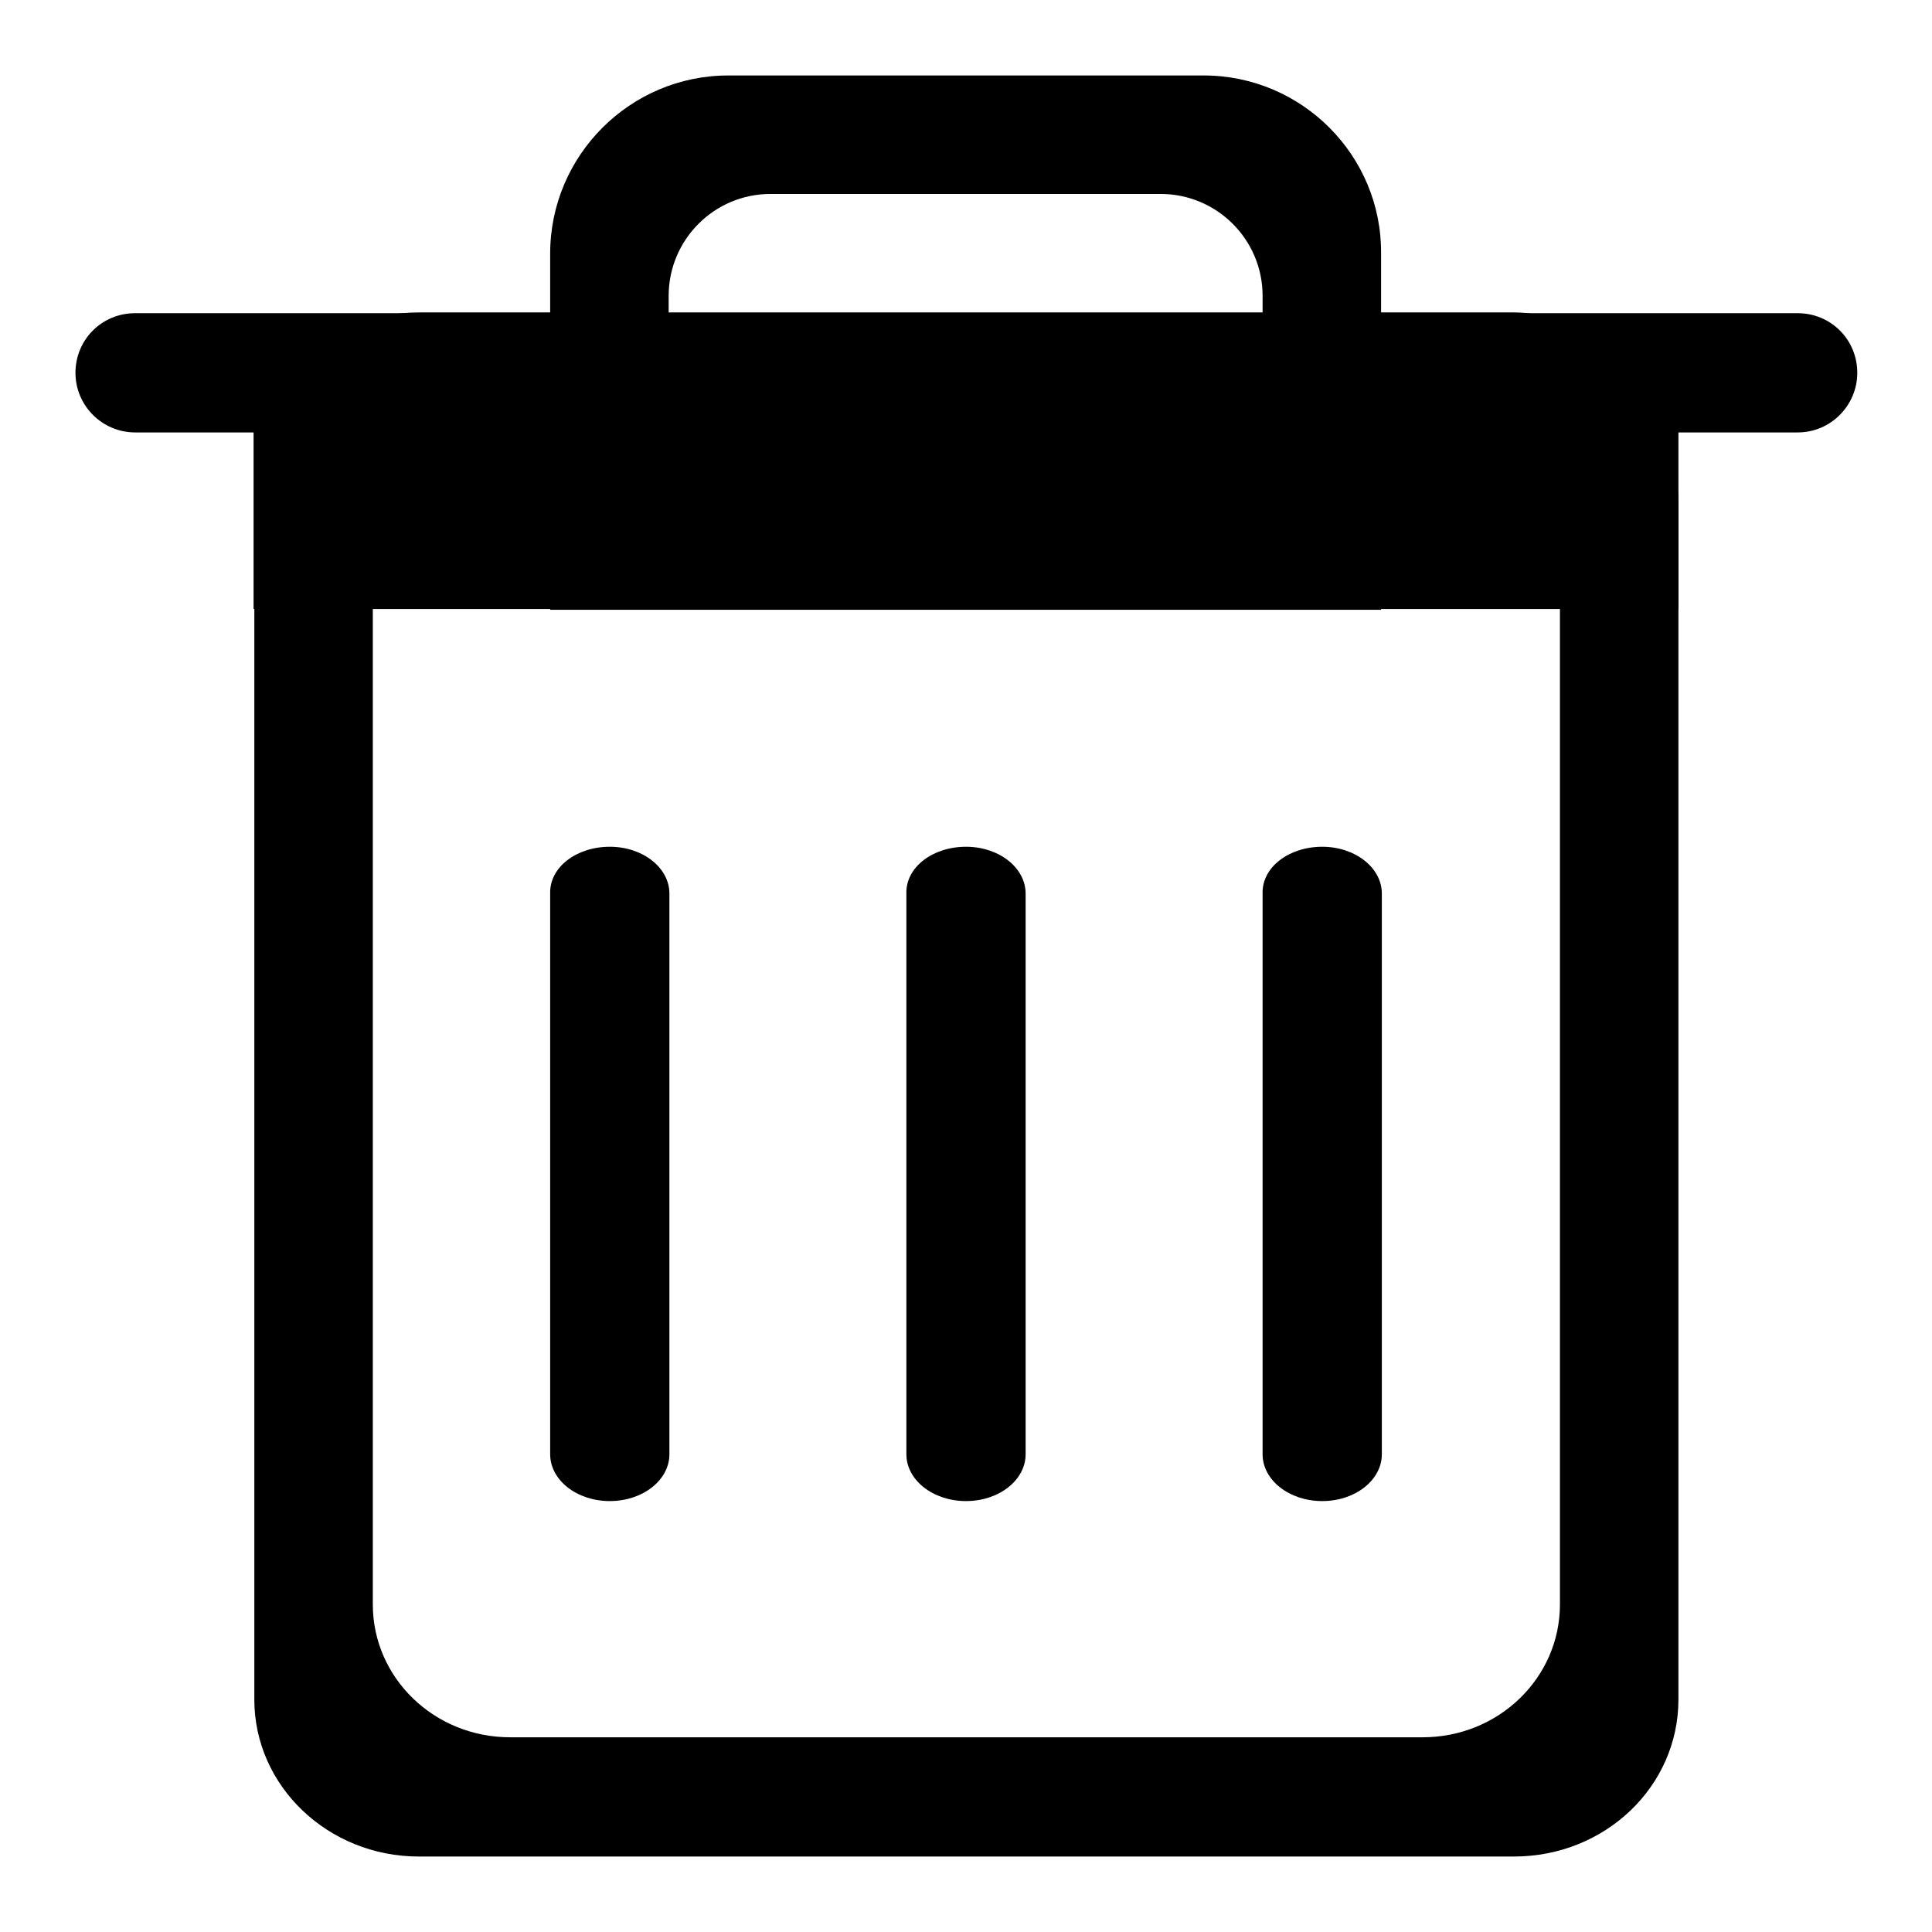
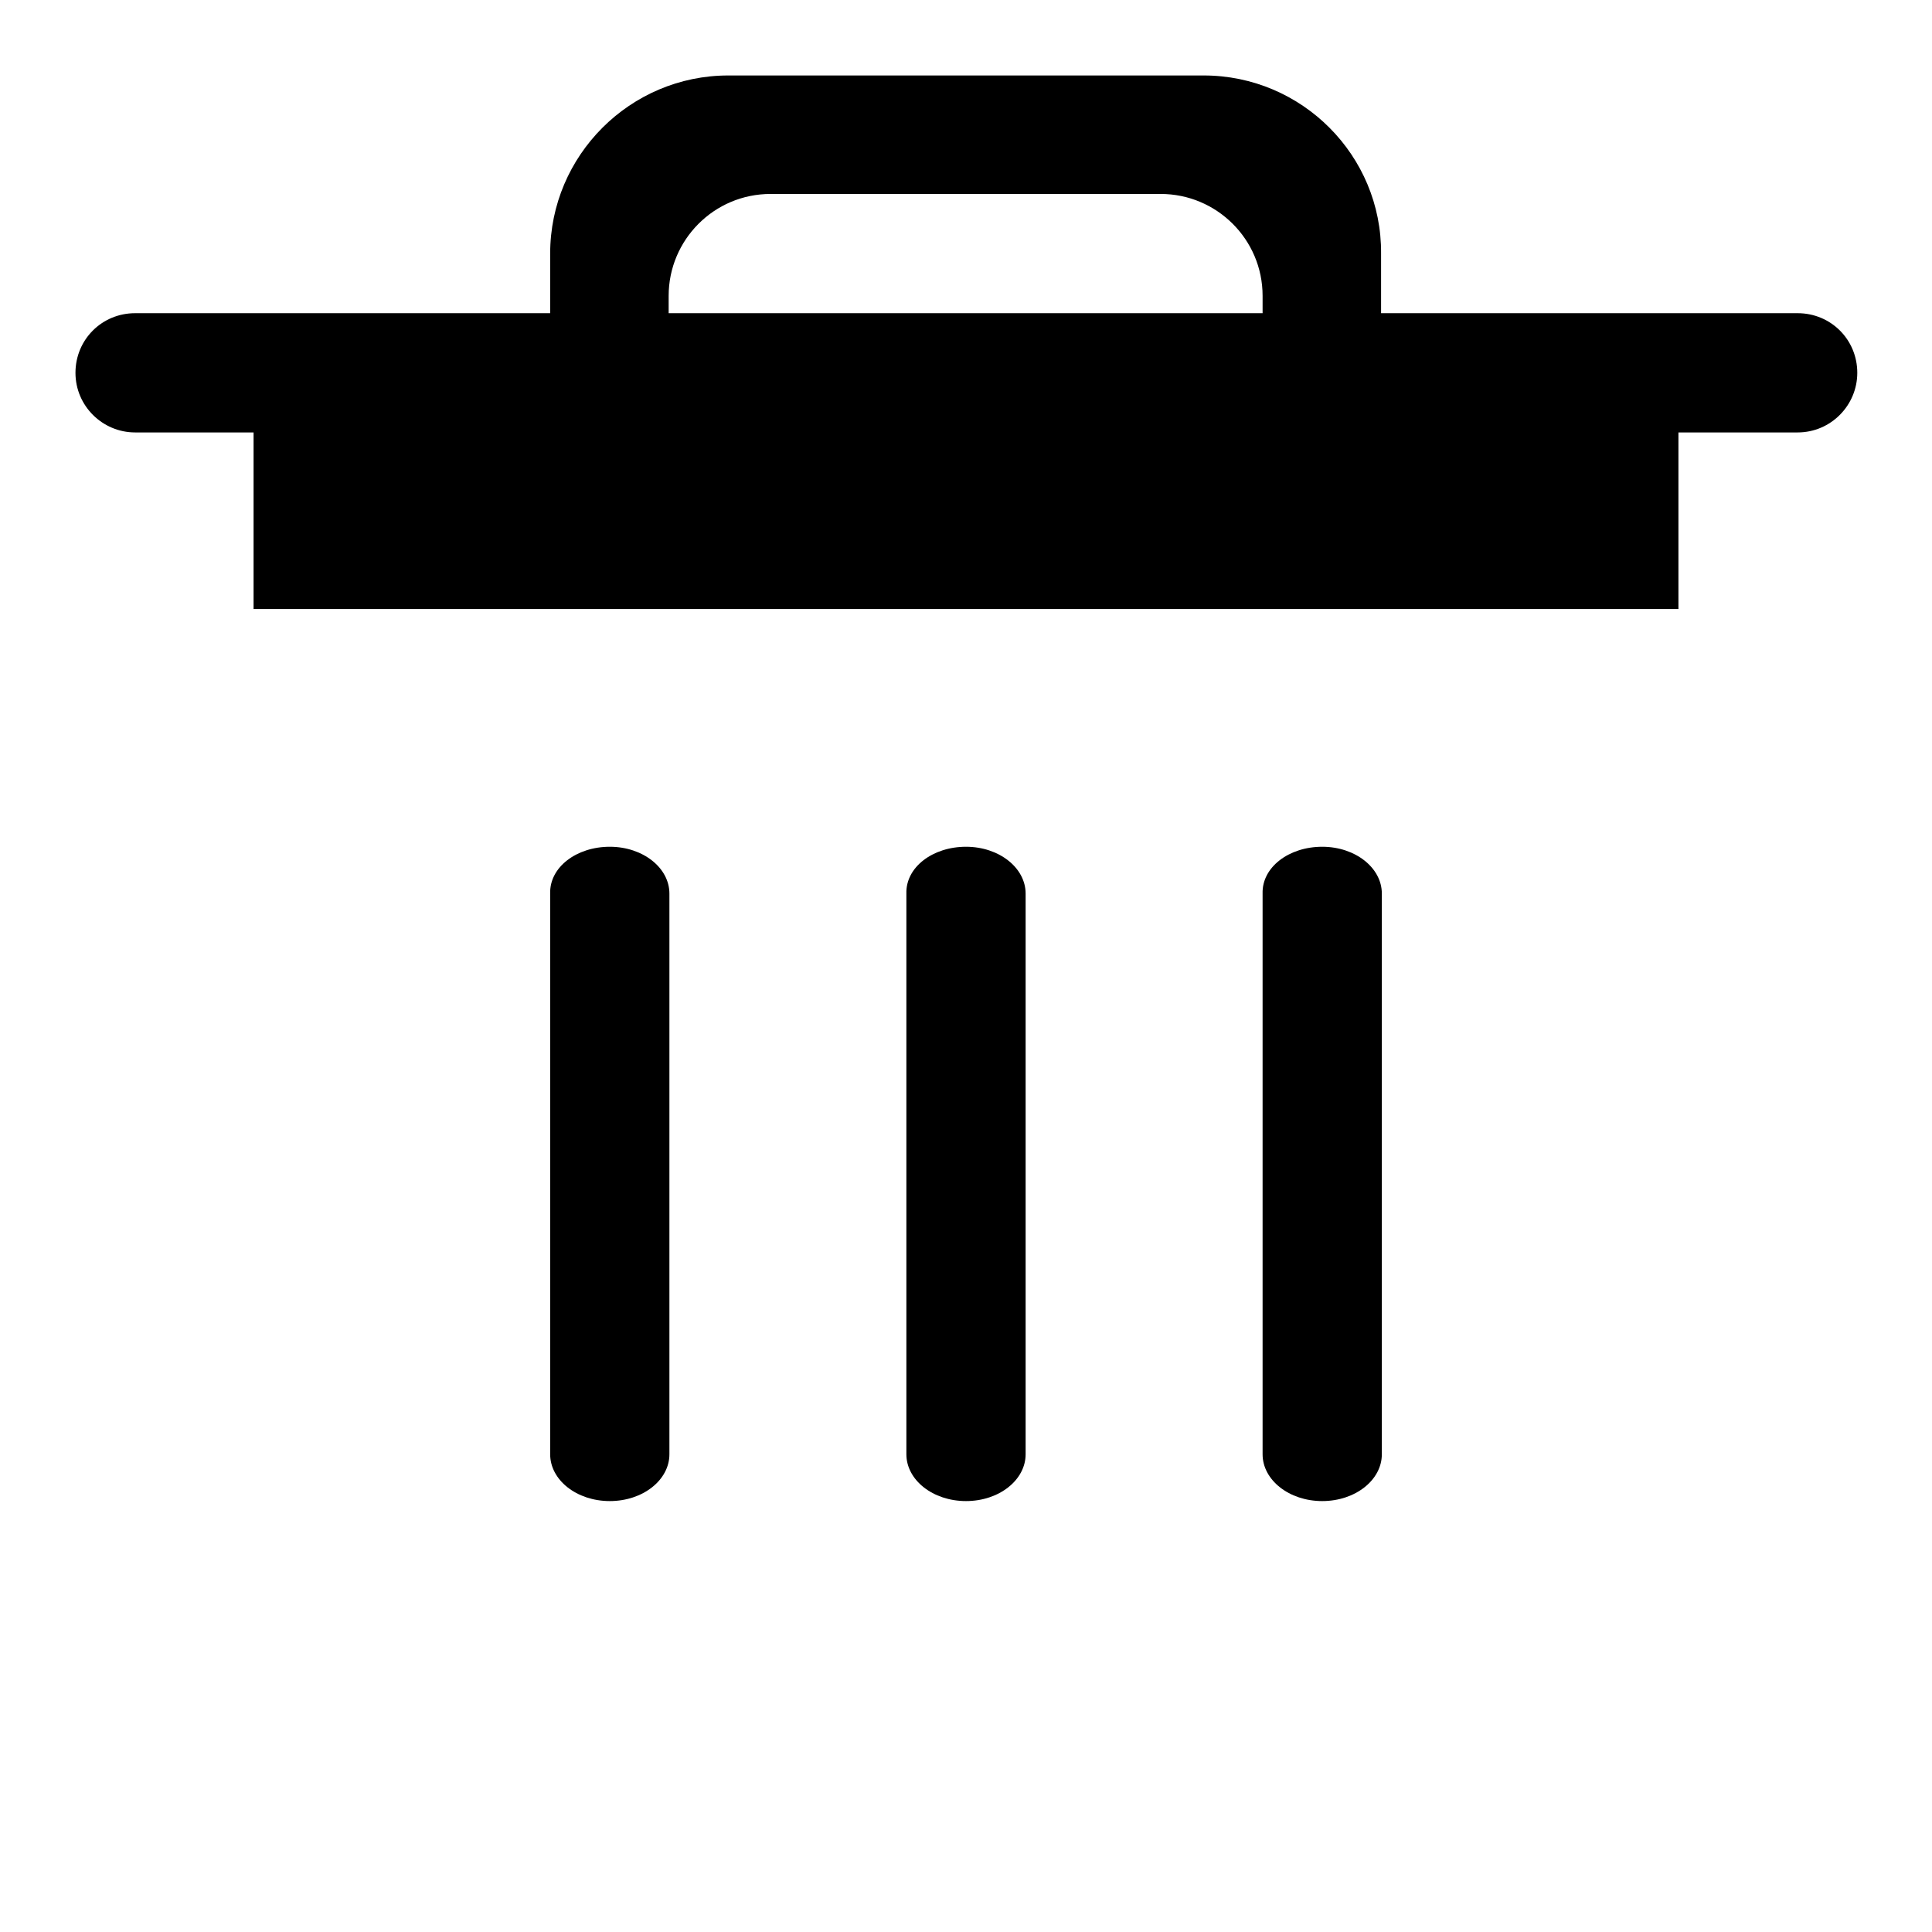
<svg xmlns="http://www.w3.org/2000/svg" version="1.1" x="0px" y="0px" viewBox="0 0 256 256" enable-background="new 0 0 256 256" xml:space="preserve">
  <g>
    <g>
-       <path fill="#000000" d="M200.6,41.4H55.5c-12.1,0-21.8,9.3-21.8,20.8v163c0,11.5,9.8,20.8,21.8,20.8h145.1c12.1,0,21.8-9.3,21.8-20.8V66.8C222.5,55.3,212.7,41.4,200.6,41.4z M206.7,212.6c0,9.7-8.1,17.6-18.2,17.6H67.6c-10.1,0-18.2-7.9-18.2-17.6V74.7c0-9.7,8.1-17.6,18.2-17.6h120.9c10,0,18.2,11.8,18.2,21.5V212.6z" />
      <path fill="#000000" d="M175.2,112.2c4.4,0,7.9,2.8,7.9,6.2v74.3c0,3.4-3.5,6.2-7.9,6.2c-4.4,0-7.9-2.8-7.9-6.2v-74.3C167.2,114.9,170.8,112.2,175.2,112.2z" />
      <path fill="#000000" d="M128,112.2c4.4,0,7.9,2.8,7.9,6.2v74.3c0,3.4-3.5,6.2-7.9,6.2c-4.4,0-7.9-2.8-7.9-6.2v-74.3C120,114.9,123.6,112.2,128,112.2z" />
      <path fill="#000000" d="M80.8,112.2c4.4,0,7.9,2.8,7.9,6.2v74.3c0,3.4-3.5,6.2-7.9,6.2c-4.4,0-7.9-2.8-7.9-6.2v-74.3C72.8,114.9,76.4,112.2,80.8,112.2z" />
      <path fill="#000000" d="M159.5,10H96.5c-13,0-23.6,10.6-23.6,23.6v15.7c0,13,10.6,23.6,23.6,23.6h62.9c13,0,23.6-10.6,23.6-23.6V33.6C183.1,20.6,172.5,10,159.5,10z M167.3,51.6c0,7.4-6,13.5-13.5,13.5h-51.7c-7.4,0-13.5-6-13.5-13.5V39.2c0-7.4,6-13.5,13.5-13.5h51.7c7.4,0,13.5,6,13.5,13.5L167.3,51.6L167.3,51.6z" />
-       <path fill="#000000" d="M72.9,57.2H183v23.6H72.9V57.2z" />
      <path fill="#000000" d="M17.9,41.5h220.3c4.4,0,7.9,3.5,7.9,7.9c0,4.3-3.5,7.9-7.9,7.9H17.9c-4.3,0-7.9-3.5-7.9-7.9C10,45,13.5,41.5,17.9,41.5z" />
-       <path fill="#000000" d="M33.6,49.3h188.8v31.4H33.6V49.3z" />
+       <path fill="#000000" d="M33.6,49.3h188.8v31.4H33.6z" />
    </g>
  </g>
</svg>